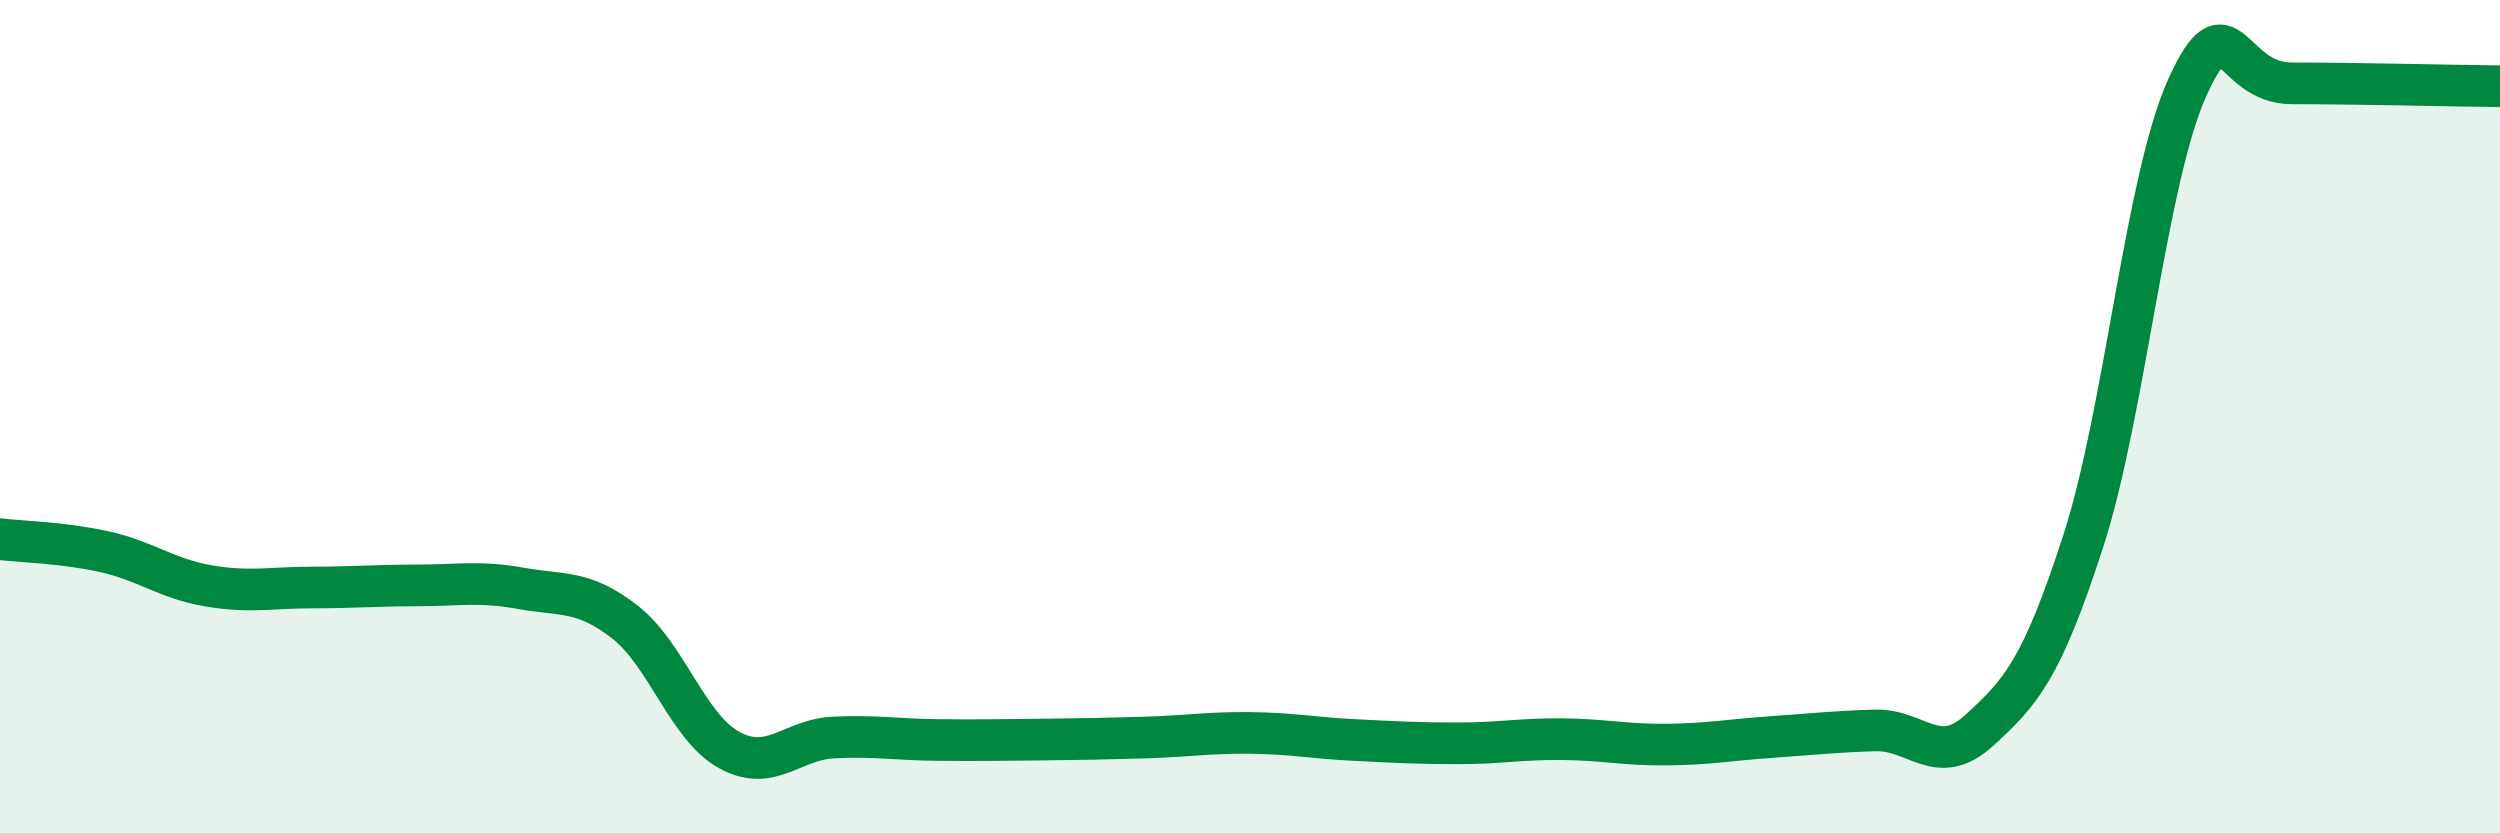
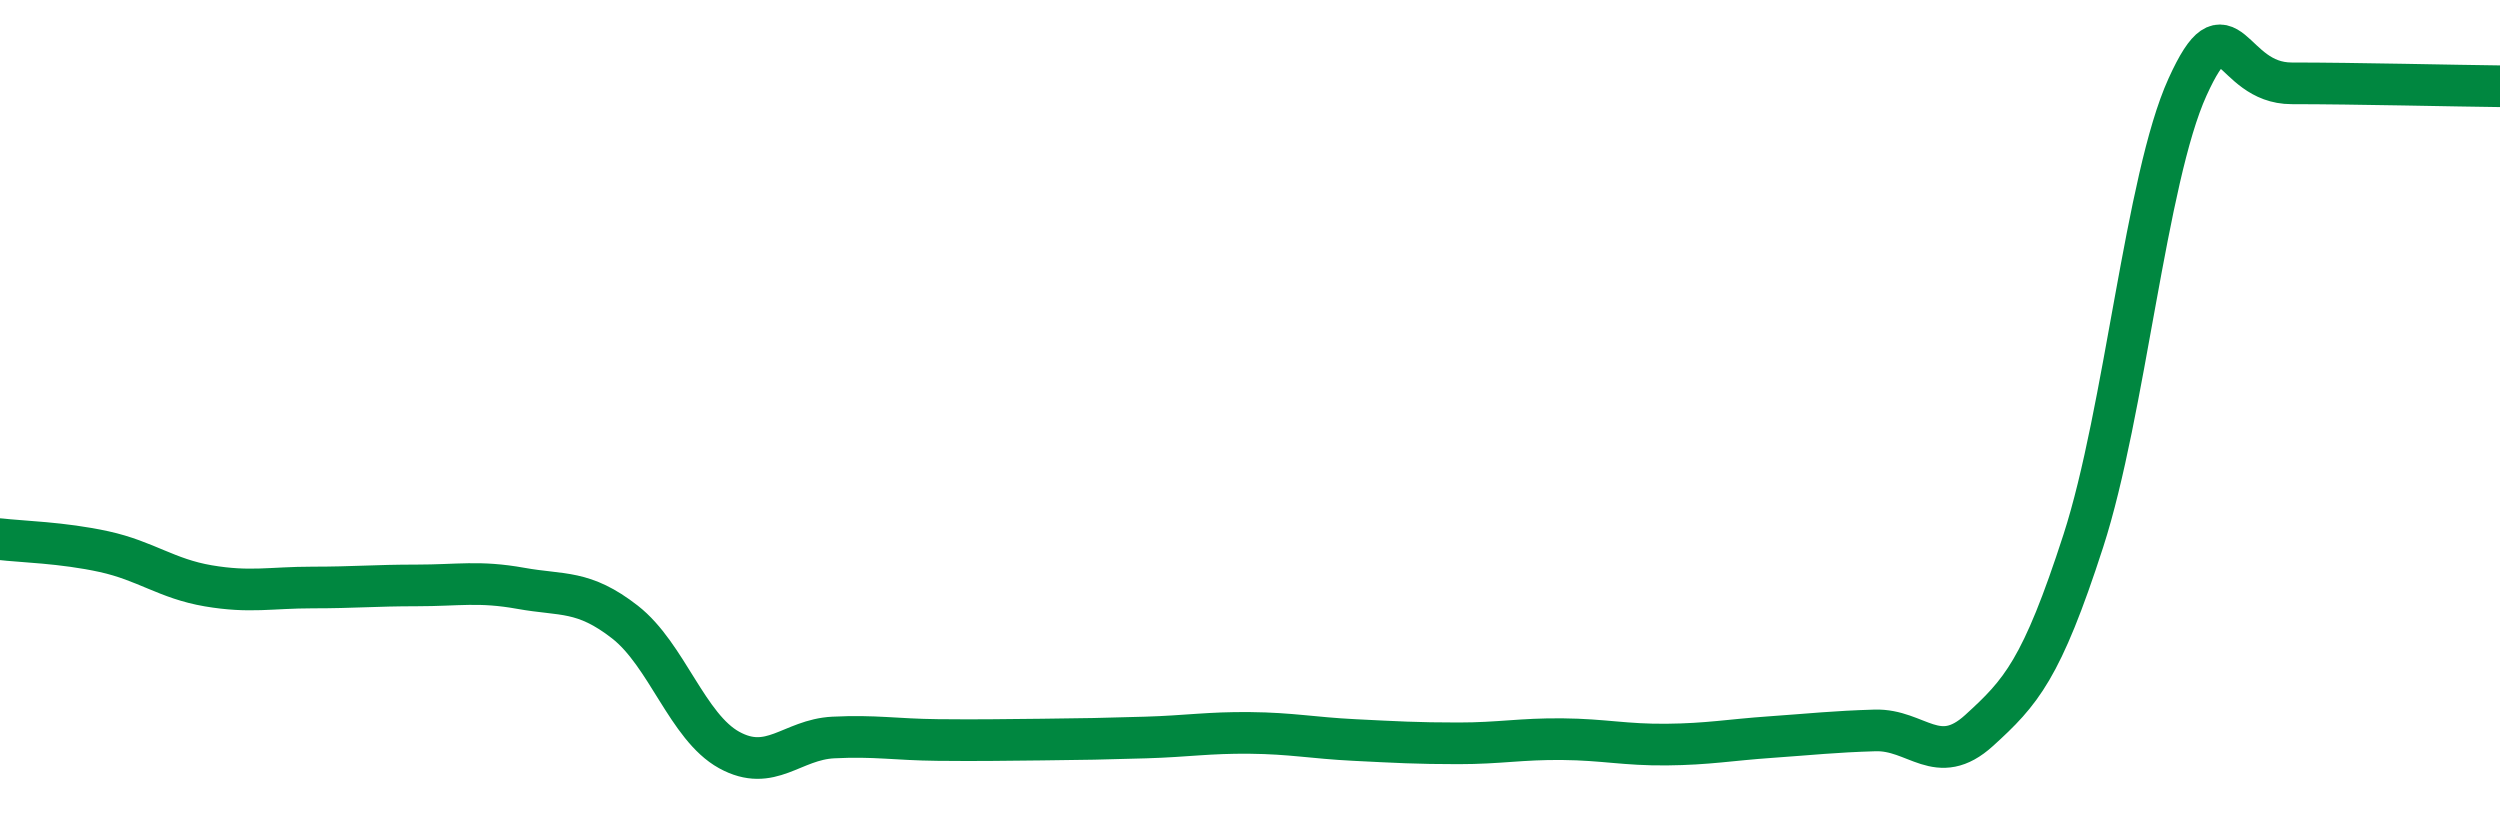
<svg xmlns="http://www.w3.org/2000/svg" width="60" height="20" viewBox="0 0 60 20">
-   <path d="M 0,12.94 C 0.5,13 1.5,13.02 2.5,13.24 C 3.5,13.46 4,13.89 5,14.06 C 6,14.23 6.5,14.1 7.5,14.1 C 8.5,14.1 9,14.05 10,14.05 C 11,14.05 11.5,13.94 12.5,14.12 C 13.5,14.3 14,14.15 15,14.93 C 16,15.71 16.5,17.45 17.5,18 C 18.5,18.55 19,17.75 20,17.7 C 21,17.65 21.5,17.75 22.5,17.76 C 23.5,17.77 24,17.76 25,17.75 C 26,17.74 26.5,17.73 27.5,17.7 C 28.5,17.67 29,17.58 30,17.59 C 31,17.6 31.5,17.71 32.5,17.76 C 33.5,17.81 34,17.84 35,17.84 C 36,17.84 36.5,17.73 37.5,17.74 C 38.5,17.75 39,17.88 40,17.87 C 41,17.86 41.5,17.76 42.5,17.69 C 43.5,17.62 44,17.56 45,17.53 C 46,17.5 46.5,18.44 47.5,17.53 C 48.5,16.62 49,16.07 50,12.98 C 51,9.89 51.5,4.29 52.5,2.09 C 53.5,-0.11 53.5,2 55,2 C 56.5,2 59,2.06 60,2.07L60 20L0 20Z" fill="#008740" opacity="0.1" stroke-linecap="round" stroke-linejoin="round" />
  <path d="M 0,12.94 C 0.5,13 1.5,13.02 2.5,13.24 C 3.5,13.46 4,13.89 5,14.06 C 6,14.23 6.5,14.1 7.5,14.1 C 8.5,14.1 9,14.05 10,14.05 C 11,14.05 11.5,13.94 12.5,14.12 C 13.5,14.3 14,14.15 15,14.93 C 16,15.71 16.5,17.45 17.5,18 C 18.5,18.55 19,17.75 20,17.7 C 21,17.65 21.5,17.75 22.5,17.76 C 23.5,17.77 24,17.76 25,17.75 C 26,17.74 26.5,17.73 27.5,17.7 C 28.5,17.67 29,17.58 30,17.59 C 31,17.6 31.5,17.71 32.5,17.76 C 33.5,17.81 34,17.84 35,17.84 C 36,17.84 36.5,17.73 37.5,17.74 C 38.5,17.75 39,17.88 40,17.87 C 41,17.86 41.5,17.76 42.5,17.69 C 43.5,17.62 44,17.56 45,17.53 C 46,17.5 46.5,18.44 47.5,17.53 C 48.5,16.62 49,16.07 50,12.98 C 51,9.89 51.5,4.29 52.5,2.09 C 53.5,-0.11 53.5,2 55,2 C 56.5,2 59,2.06 60,2.07" stroke="#008740" stroke-width="1" fill="none" stroke-linecap="round" stroke-linejoin="round" />
</svg>